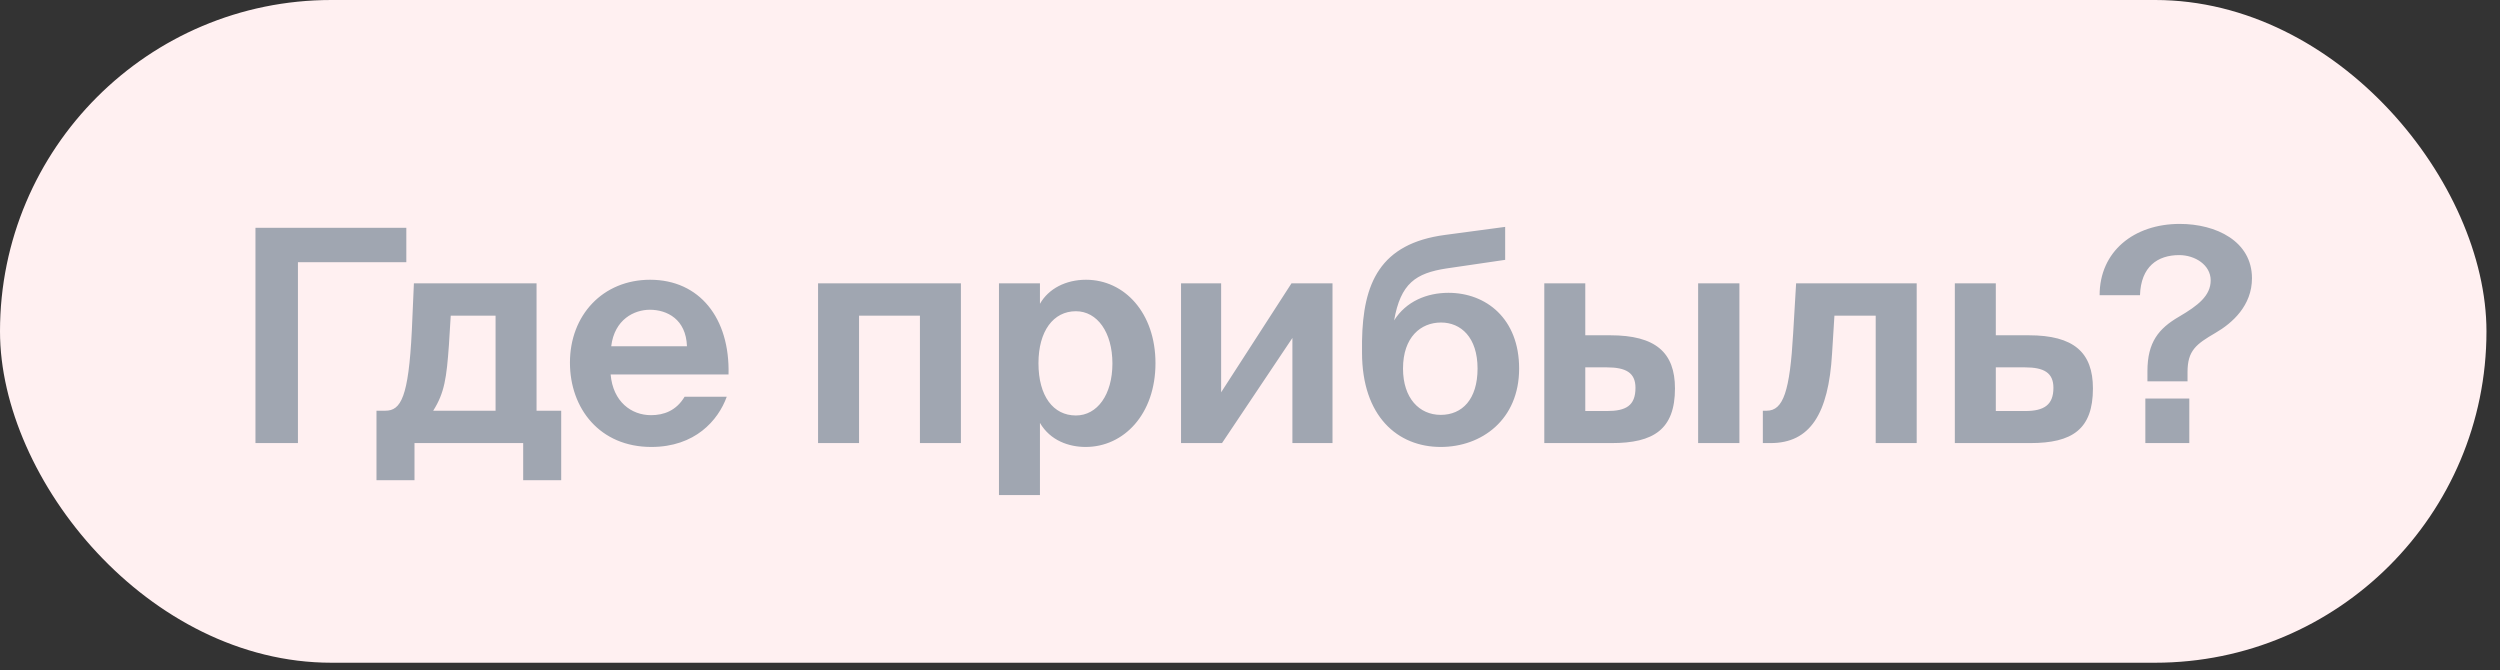
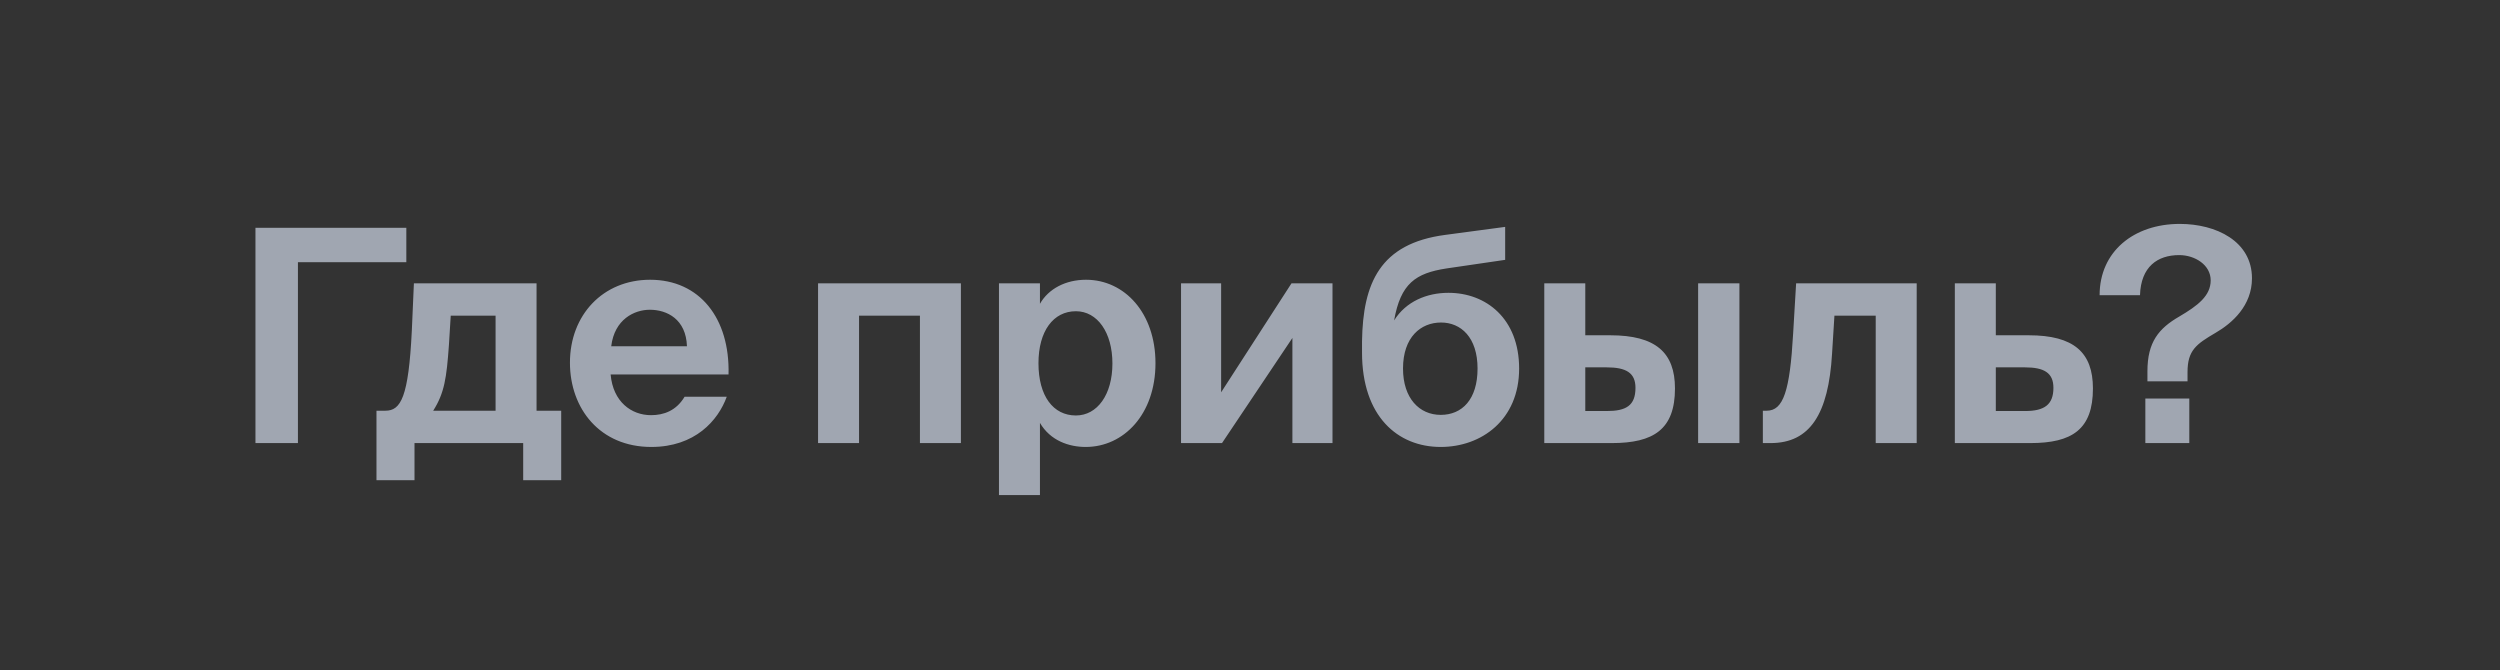
<svg xmlns="http://www.w3.org/2000/svg" width="179" height="48" viewBox="0 0 179 48" fill="none">
  <rect x="0" y="0" width="179" height="48" fill="#333333" stroke="none" />
-   <rect width="178.031" height="47.451" rx="23.725" fill="#FFF0F1" />
  <path d="M21.332 31.725V18.775L29.093 18.775V16.309L18.291 16.309V31.725H21.332ZM29.678 34.383V31.725H37.46V34.383H40.182V29.407H38.417V20.285L29.635 20.285L29.486 23.687C29.252 28.451 28.7 29.407 27.594 29.407H26.956V34.383H29.678ZM31.017 29.407C31.825 28.132 31.974 27.068 32.144 24.687L32.272 22.603H35.483V29.407H31.017ZM52.163 26.813C52.269 22.773 50.079 20.03 46.549 20.03C43.168 20.03 40.808 22.56 40.808 25.963C40.808 29.259 42.955 32.002 46.634 32.002C49.76 32.002 51.418 30.109 52.035 28.408H49.016C48.42 29.407 47.527 29.726 46.613 29.726C45.209 29.726 43.891 28.77 43.721 26.813H52.163ZM46.528 22.178C47.761 22.178 49.122 22.858 49.186 24.793H43.763C43.997 22.858 45.422 22.178 46.528 22.178ZM61.508 31.725V22.603H65.867V31.725H68.801V20.285L58.573 20.285V31.725H61.508ZM77.034 29.748C75.417 29.748 74.354 28.366 74.354 26.005C74.354 23.709 75.417 22.284 77.034 22.284C78.564 22.284 79.649 23.794 79.649 26.026C79.649 28.259 78.564 29.748 77.034 29.748ZM74.46 35.446V30.279C75.205 31.555 76.544 32.002 77.735 32.002C80.457 32.002 82.732 29.663 82.732 26.005C82.732 22.412 80.521 20.03 77.757 20.03C76.311 20.03 75.077 20.668 74.46 21.752V20.285H71.526V35.446H74.46ZM87.496 31.725L92.536 24.198V31.725H95.407V20.285H92.472L87.433 28.089V20.285H84.562V31.725H87.496ZM103.156 32.002C106.069 32.002 108.77 30.067 108.77 26.388C108.77 22.816 106.41 20.966 103.709 20.966C102.157 20.966 100.668 21.582 99.818 22.943C100.285 20.285 101.37 19.562 103.56 19.222L107.77 18.605V16.245L103.475 16.819C98.797 17.436 97.585 20.285 97.521 24.432V25.24C97.521 29.811 100.073 32.002 103.156 32.002ZM103.156 29.705C101.625 29.705 100.456 28.514 100.456 26.388C100.456 24.134 101.731 23.092 103.177 23.092C104.602 23.092 105.793 24.155 105.793 26.388C105.793 28.599 104.687 29.705 103.156 29.705ZM115.398 31.725C118.397 31.725 119.928 30.747 119.928 27.813C119.928 25.24 118.545 24.006 115.292 24.006H113.506V20.285H110.571V31.725H115.398ZM113.506 26.303H115.037C116.419 26.303 117.1 26.686 117.1 27.77C117.1 29.046 116.419 29.429 115.058 29.429H113.506V26.303ZM124.542 31.725V20.285L121.586 20.285V31.725H124.542ZM126.773 31.725C129.601 31.725 130.92 29.641 131.175 25.325L131.345 22.603H134.301V31.725L137.235 31.725V20.285L128.602 20.285L128.389 23.879C128.155 28.004 127.687 29.407 126.497 29.407H126.22V31.725H126.773ZM145.367 31.725C148.365 31.725 149.854 30.747 149.854 27.813C149.854 25.24 148.493 24.006 145.26 24.006H142.9V20.285H139.966V31.725H145.367ZM142.9 26.303H144.984C146.345 26.303 147.025 26.686 147.025 27.77C147.025 28.982 146.366 29.429 145.005 29.429H142.9V26.303ZM156.074 16.032C152.778 16.032 150.332 18.01 150.332 21.136H153.224C153.288 19.094 154.479 18.265 156.031 18.265C157.158 18.265 158.285 18.967 158.285 20.073C158.285 21.178 157.371 21.88 156.031 22.667C154.564 23.517 153.756 24.495 153.756 26.579V27.302H156.627V26.643C156.627 25.091 157.243 24.644 158.625 23.836C159.838 23.134 161.241 21.88 161.241 19.924C161.241 17.266 158.668 16.032 156.074 16.032ZM156.754 31.725V28.536H153.607V31.725H156.754Z" fill="#A0A6B1" />
</svg>